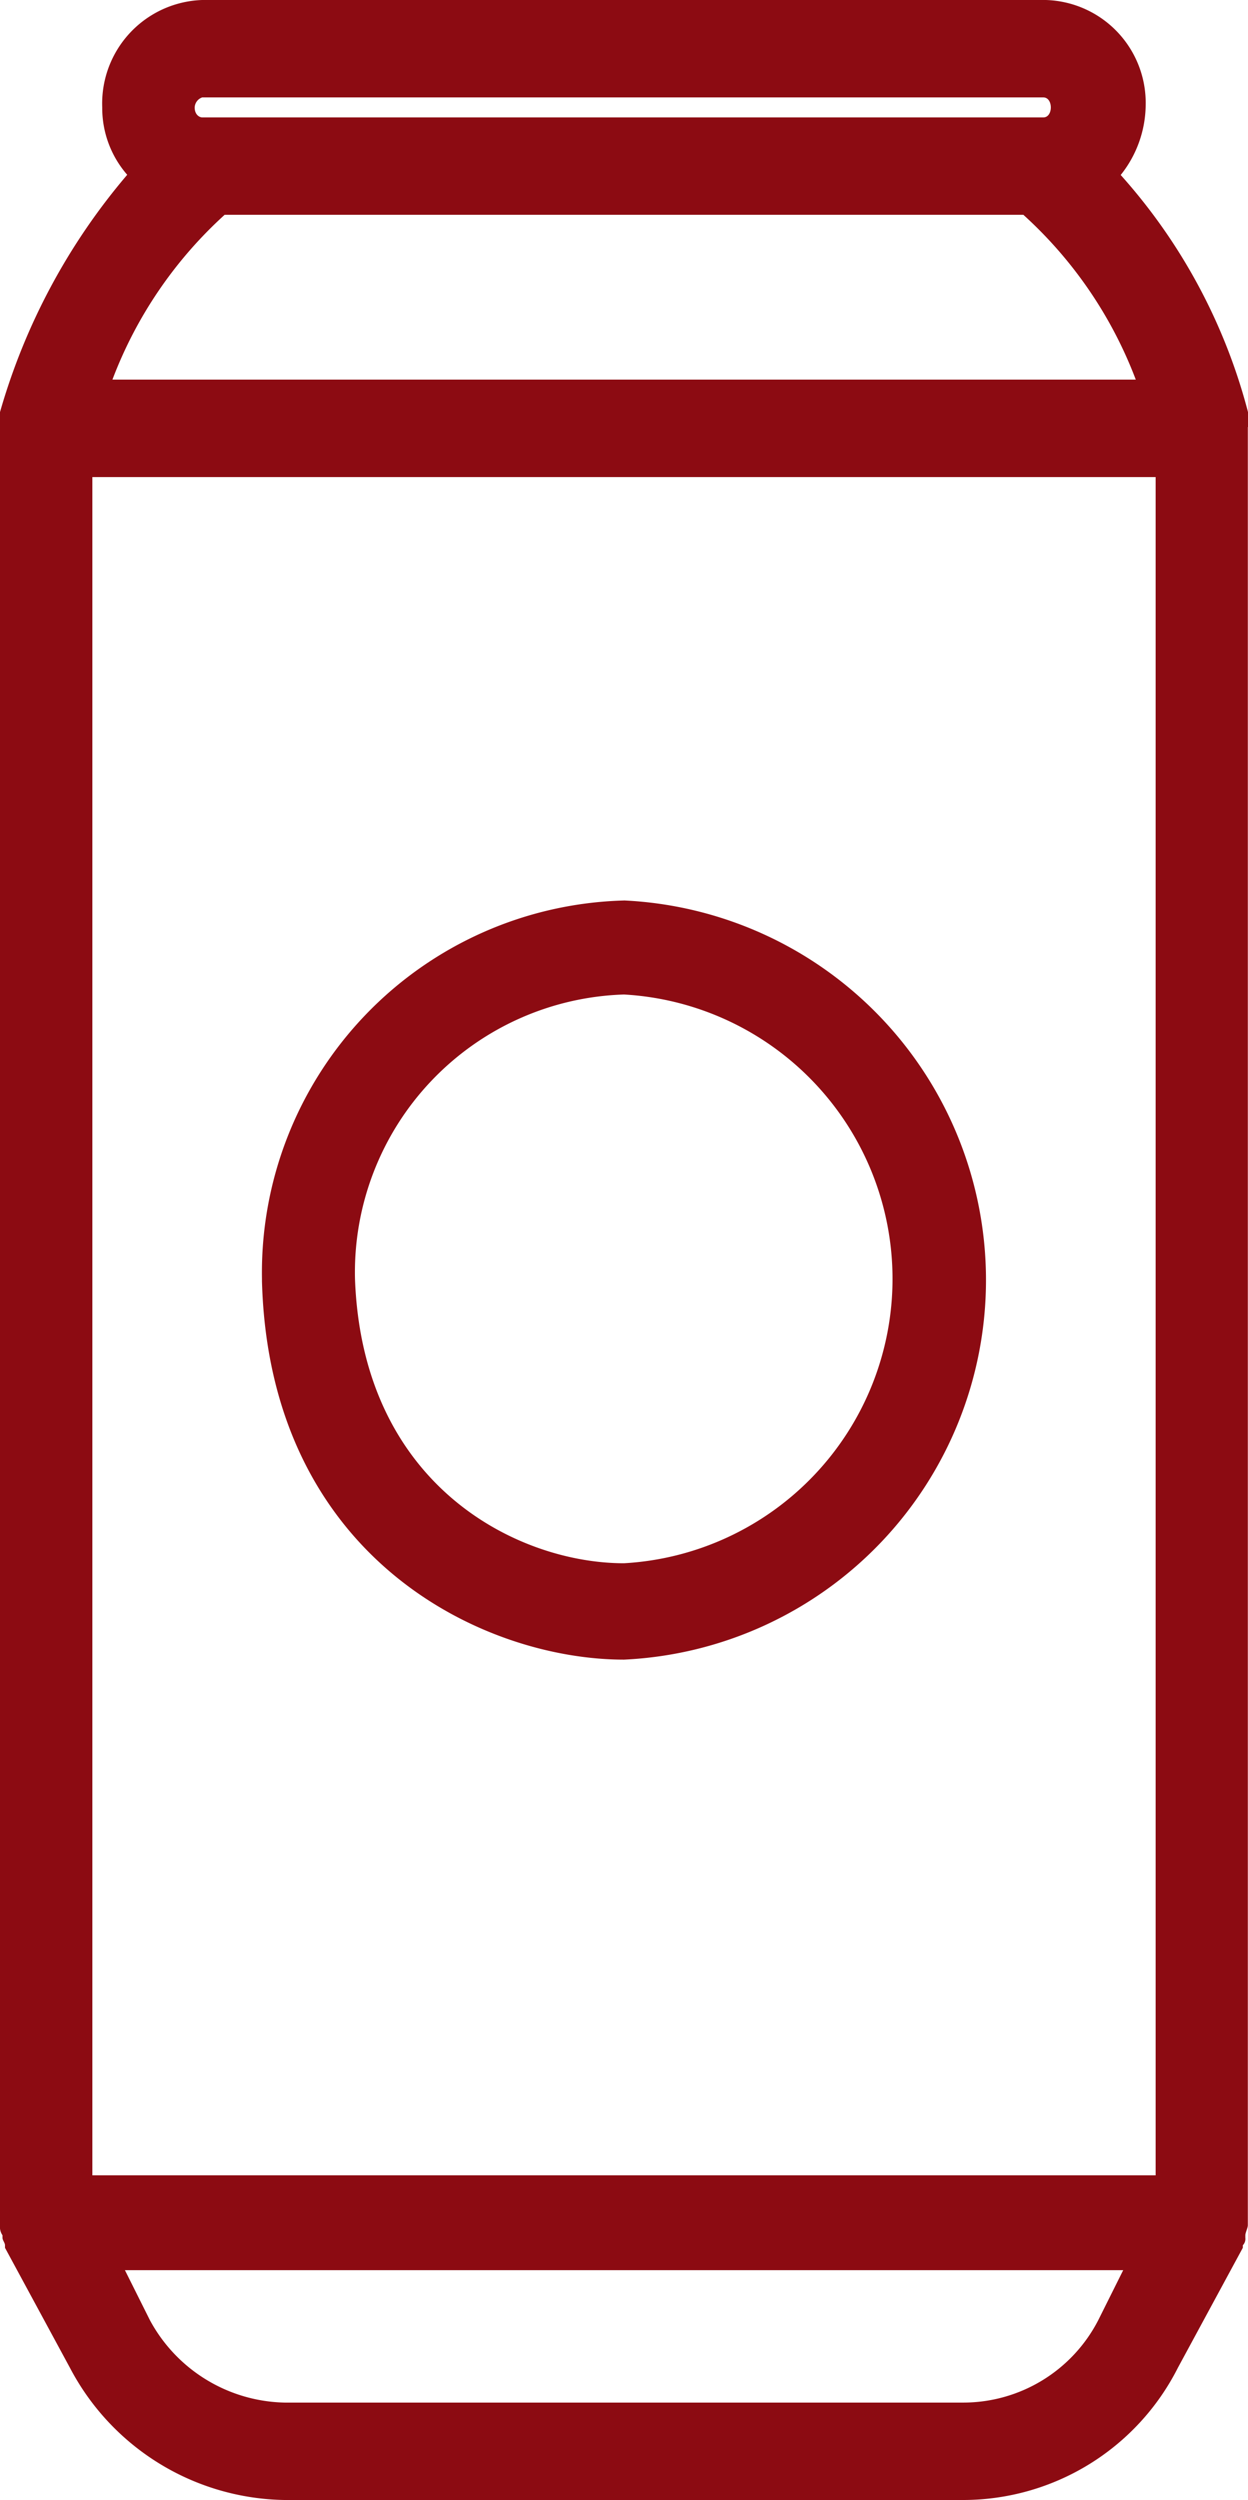
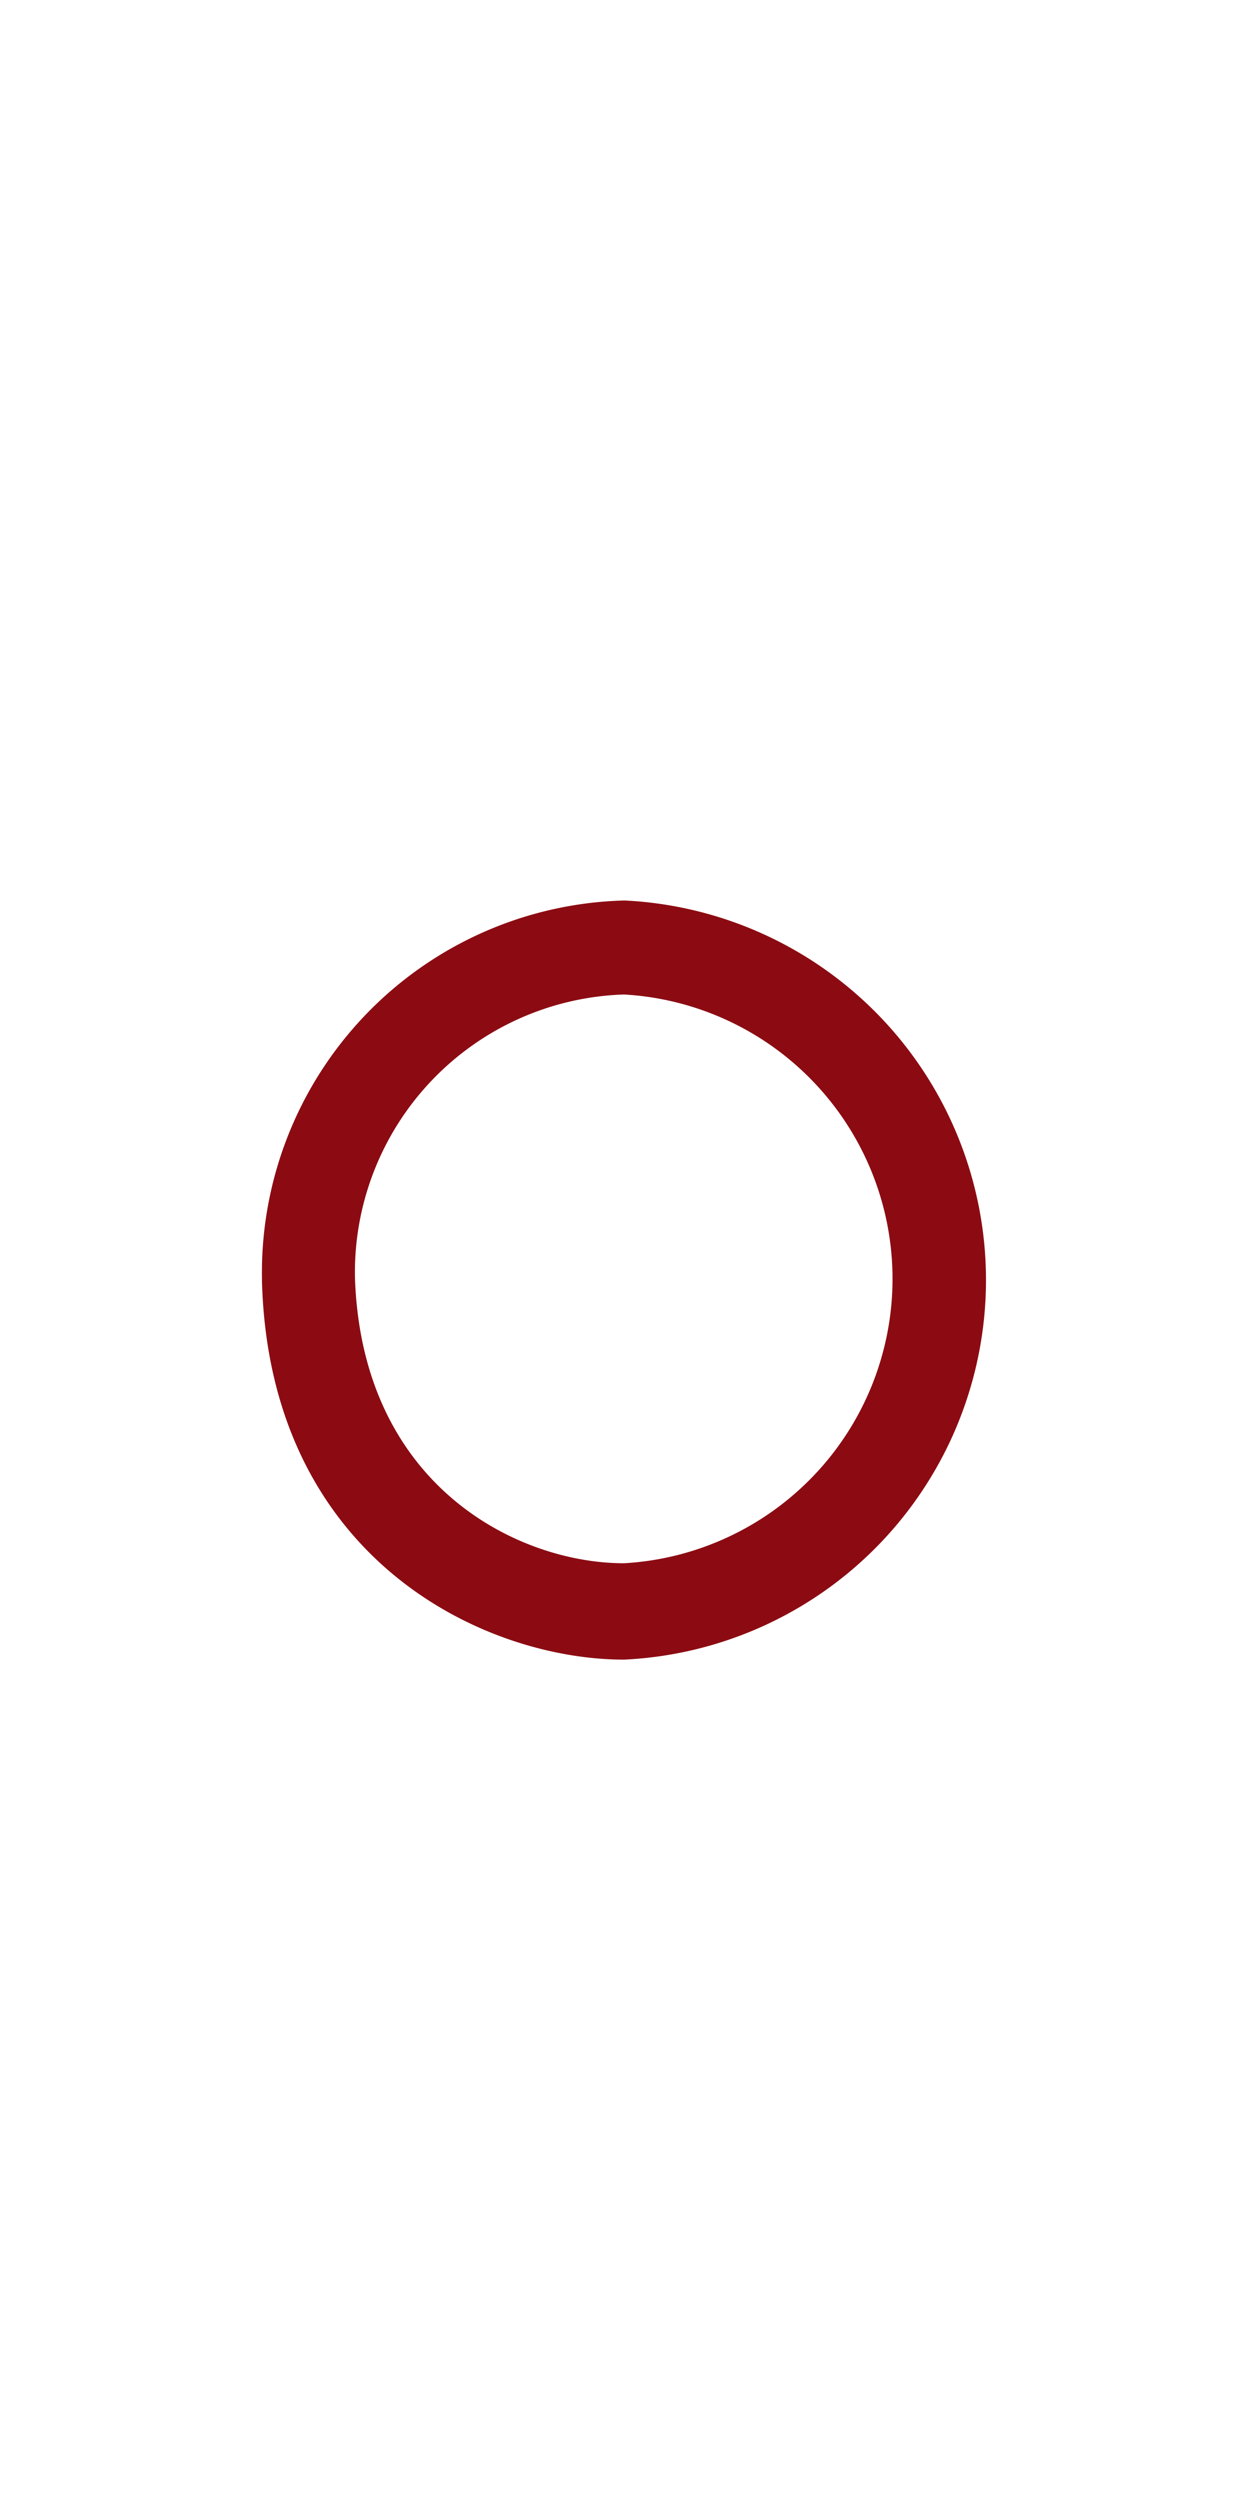
<svg xmlns="http://www.w3.org/2000/svg" width="29.97" height="60" viewBox="0 0 29.97 60">
  <g id="CAN" transform="translate(0 0.1)">
-     <path id="Path_39211" data-name="Path 39211" d="M29.97,10.15V9.79A13.7,13.7,0,0,0,26.913,4.1a2.726,2.726,0,0,0,.6-1.678A2.471,2.471,0,0,0,25.115-.1H4.855a2.486,2.486,0,0,0-2.4,2.577,2.436,2.436,0,0,0,.6,1.618A15.236,15.236,0,0,0,0,9.79V53.307a.36.36,0,0,0,.06.24v.06c0,.06.06.12.06.18v.06l1.558,2.877A5.923,5.923,0,0,0,6.833,59.9h16.3a5.784,5.784,0,0,0,5.155-3.177l1.558-2.877v-.06a.22.22,0,0,0,.06-.18v-.06c0-.06.06-.18.06-.24V10.15Zm-27.752,1.2H27.752V52.108H2.218ZM4.855,2.238h20.2c.12,0,.18.12.18.24s-.06.24-.18.24H4.855c-.06,0-.18-.06-.18-.24A.268.268,0,0,1,4.855,2.238Zm.539,2.817H24.575a10.228,10.228,0,0,1,2.7,3.956H2.7A10.228,10.228,0,0,1,5.395,5.055ZM26.374,55.584a3.648,3.648,0,0,1-3.237,1.978H6.833A3.765,3.765,0,0,1,3.6,55.584l-.6-1.2H26.973Z" fill="#8c0b12" />
    <path id="Path_39212" data-name="Path 39212" d="M19.294,35.8A8.933,8.933,0,0,0,10.6,44.88v.059c.181,6.647,5.313,9.08,8.694,9.08a9.12,9.12,0,0,0,0-18.22Zm0,15.906c-2.536,0-6.279-1.84-6.46-6.825a6.673,6.673,0,0,1,6.46-6.825,6.836,6.836,0,0,1,0,13.65Z" transform="translate(-4.309 -14.288)" fill="#8c0b12" />
  </g>
</svg>